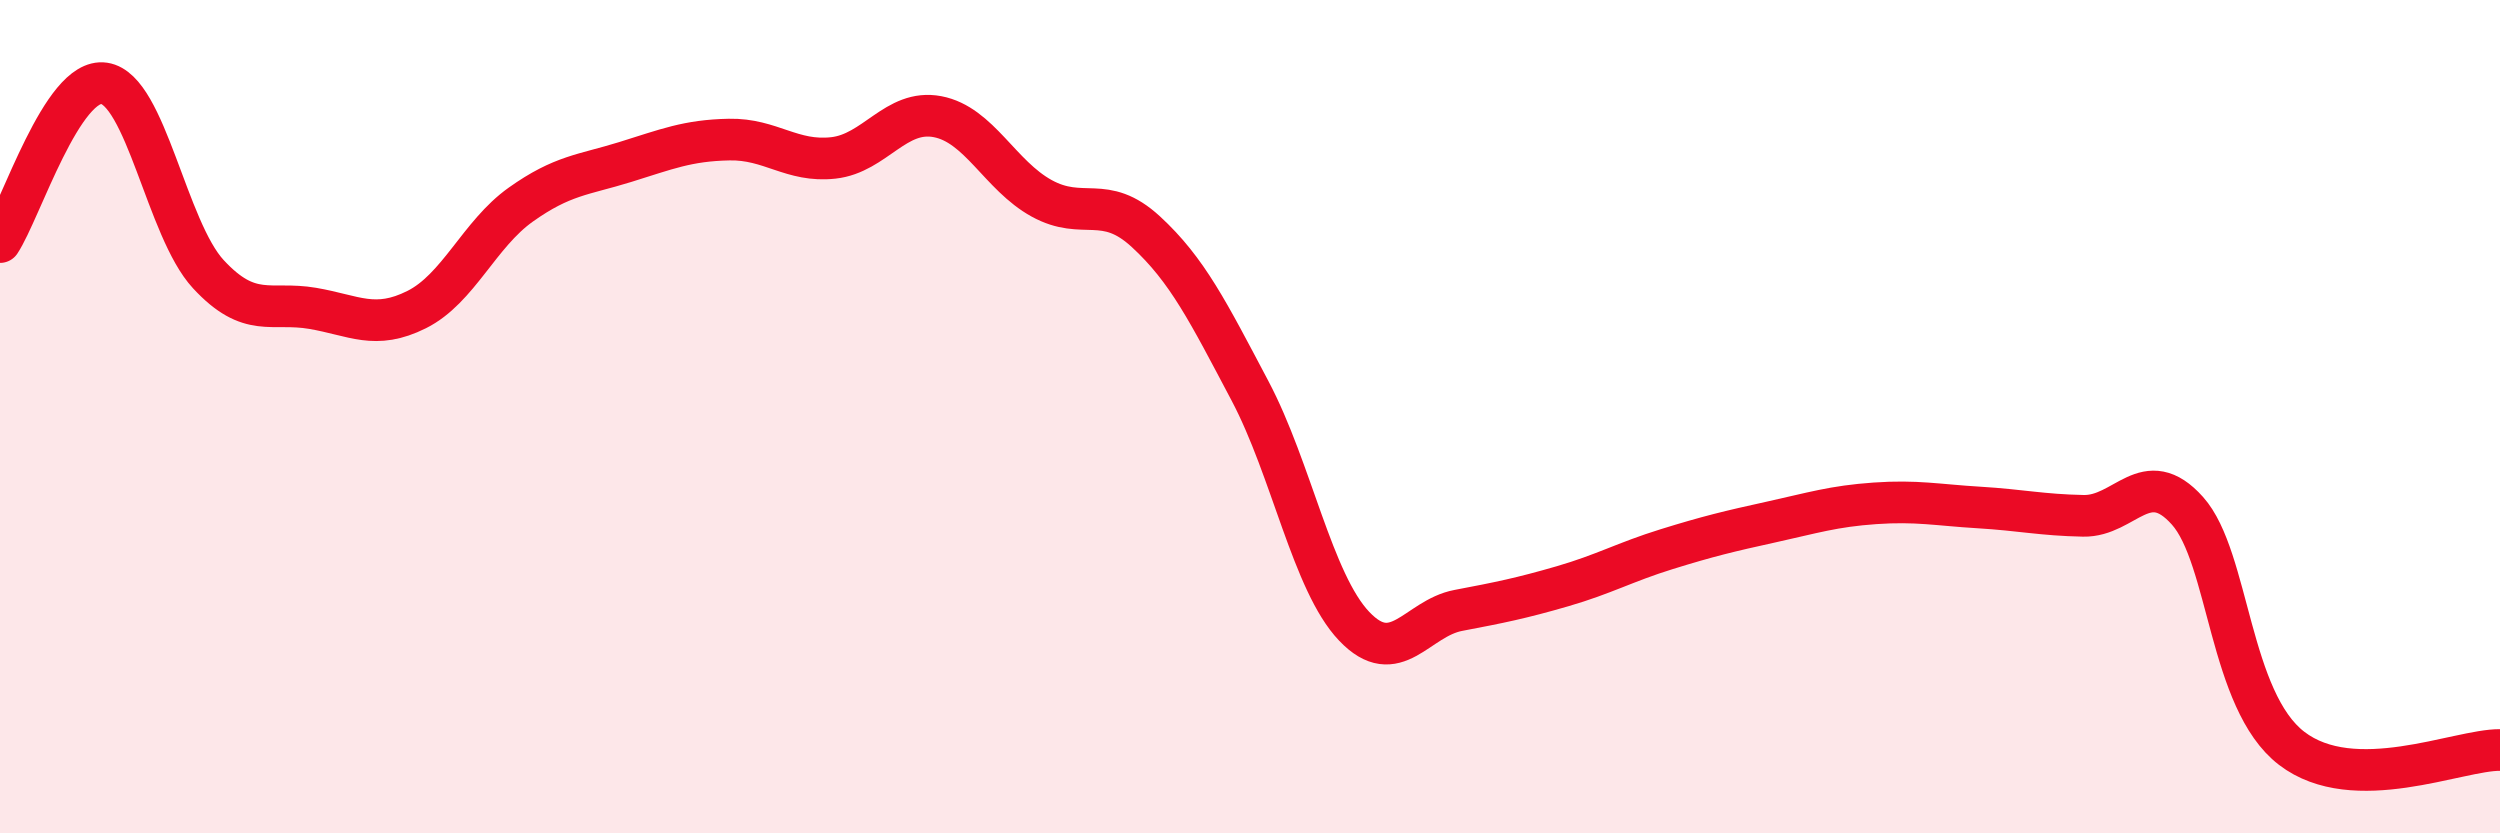
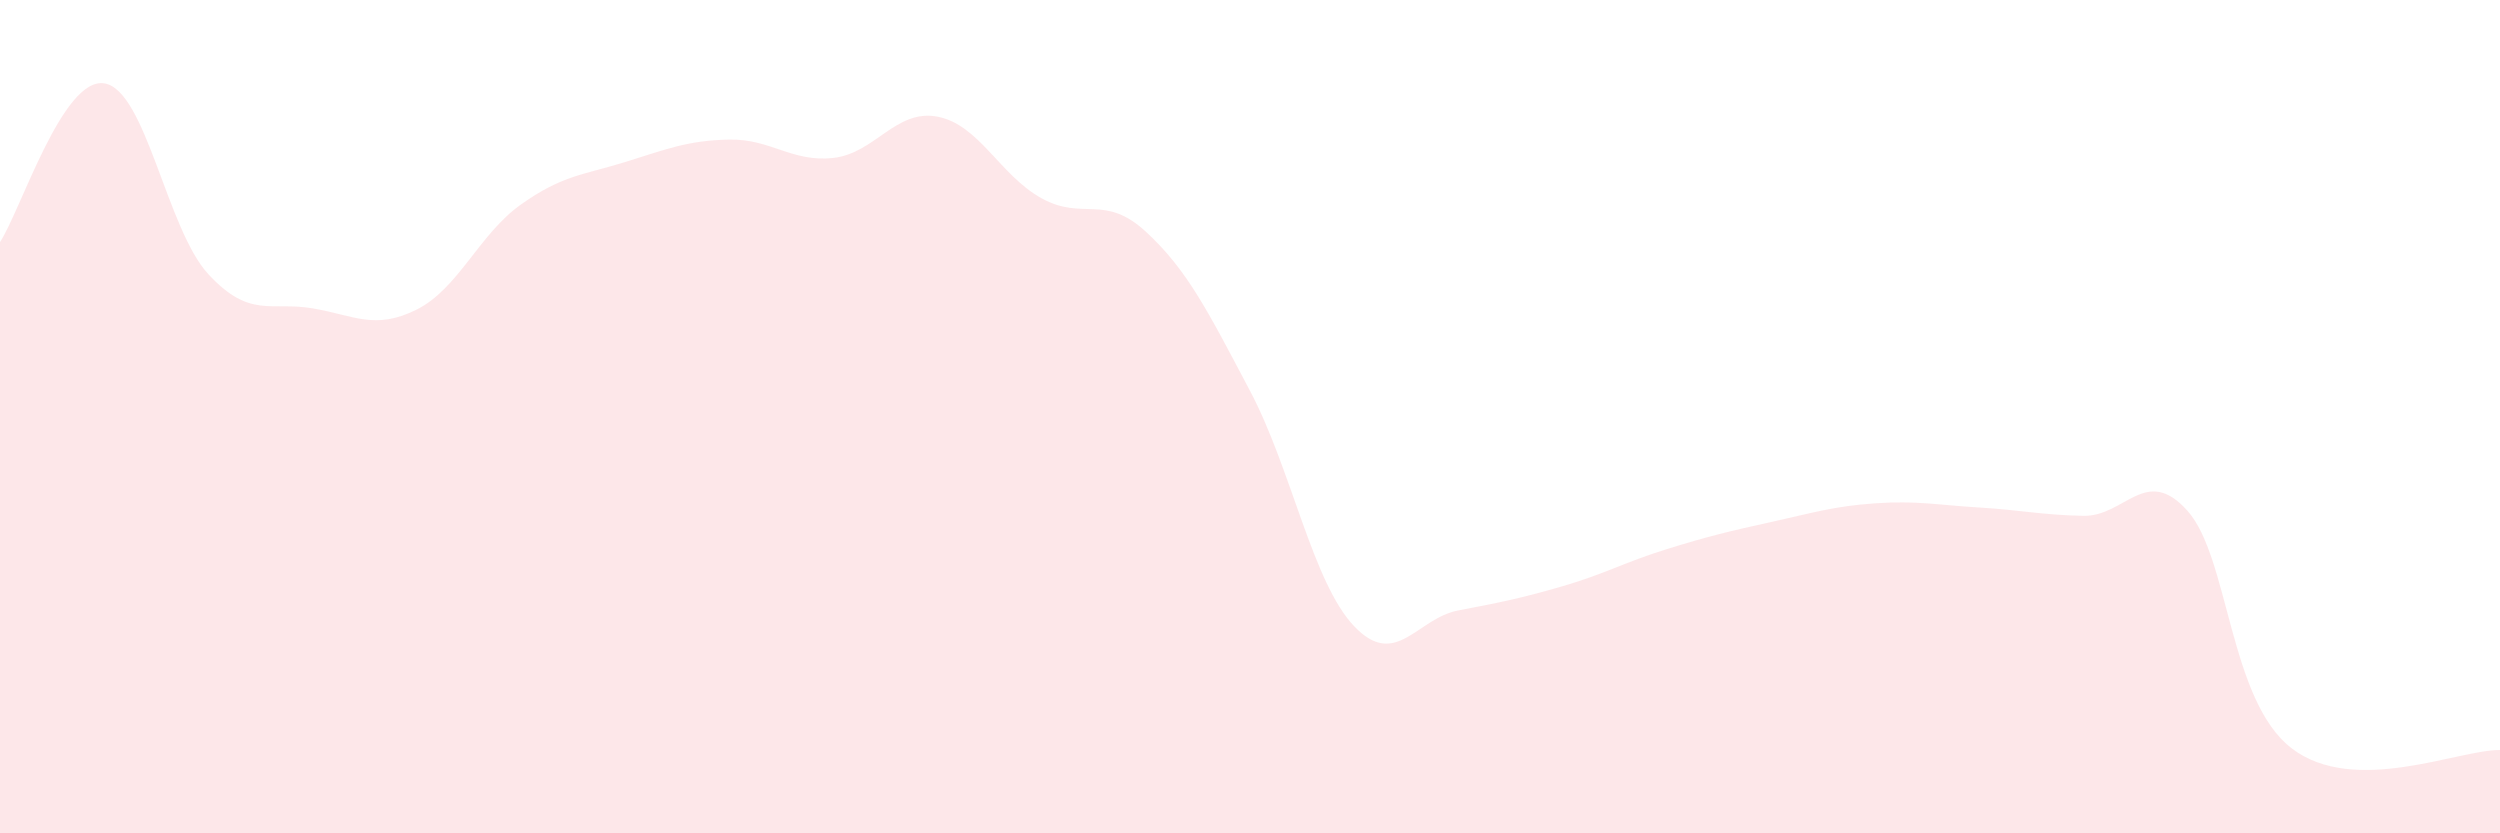
<svg xmlns="http://www.w3.org/2000/svg" width="60" height="20" viewBox="0 0 60 20">
  <path d="M 0,5.81 C 0.5,5.05 1.5,1.85 2.5,2 C 3.5,2.15 4,5.5 5,6.58 C 6,7.66 6.5,7.23 7.5,7.4 C 8.5,7.57 9,7.93 10,7.43 C 11,6.93 11.5,5.62 12.5,4.91 C 13.5,4.2 14,4.2 15,3.89 C 16,3.58 16.5,3.37 17.5,3.35 C 18.5,3.33 19,3.9 20,3.79 C 21,3.68 21.5,2.61 22.5,2.8 C 23.5,2.99 24,4.21 25,4.76 C 26,5.31 26.5,4.64 27.5,5.56 C 28.5,6.48 29,7.49 30,9.38 C 31,11.27 31.5,13.98 32.5,15.03 C 33.5,16.08 34,14.84 35,14.65 C 36,14.46 36.5,14.36 37.5,14.07 C 38.5,13.78 39,13.49 40,13.18 C 41,12.87 41.5,12.75 42.5,12.53 C 43.5,12.31 44,12.15 45,12.08 C 46,12.01 46.5,12.12 47.5,12.18 C 48.5,12.24 49,12.36 50,12.38 C 51,12.4 51.5,11.14 52.5,12.26 C 53.5,13.38 53.5,16.81 55,17.96 C 56.5,19.11 59,17.99 60,18L60 20L0 20Z" fill="#EB0A25" opacity="0.1" stroke-linecap="round" stroke-linejoin="round" />
-   <path d="M 0,5.81 C 0.5,5.05 1.5,1.85 2.5,2 C 3.5,2.15 4,5.5 5,6.58 C 6,7.66 6.5,7.23 7.5,7.4 C 8.5,7.57 9,7.93 10,7.43 C 11,6.93 11.5,5.62 12.5,4.91 C 13.5,4.2 14,4.2 15,3.89 C 16,3.58 16.5,3.37 17.5,3.35 C 18.5,3.33 19,3.9 20,3.79 C 21,3.68 21.5,2.61 22.5,2.8 C 23.5,2.99 24,4.21 25,4.76 C 26,5.31 26.5,4.64 27.5,5.56 C 28.5,6.48 29,7.49 30,9.38 C 31,11.27 31.5,13.98 32.5,15.03 C 33.5,16.08 34,14.84 35,14.65 C 36,14.46 36.5,14.36 37.5,14.07 C 38.5,13.78 39,13.49 40,13.18 C 41,12.87 41.5,12.75 42.5,12.53 C 43.5,12.31 44,12.15 45,12.08 C 46,12.01 46.5,12.12 47.5,12.18 C 48.5,12.24 49,12.36 50,12.38 C 51,12.4 51.5,11.14 52.5,12.26 C 53.5,13.38 53.5,16.81 55,17.96 C 56.5,19.11 59,17.99 60,18" stroke="#EB0A25" stroke-width="1" fill="none" stroke-linecap="round" stroke-linejoin="round" />
</svg>